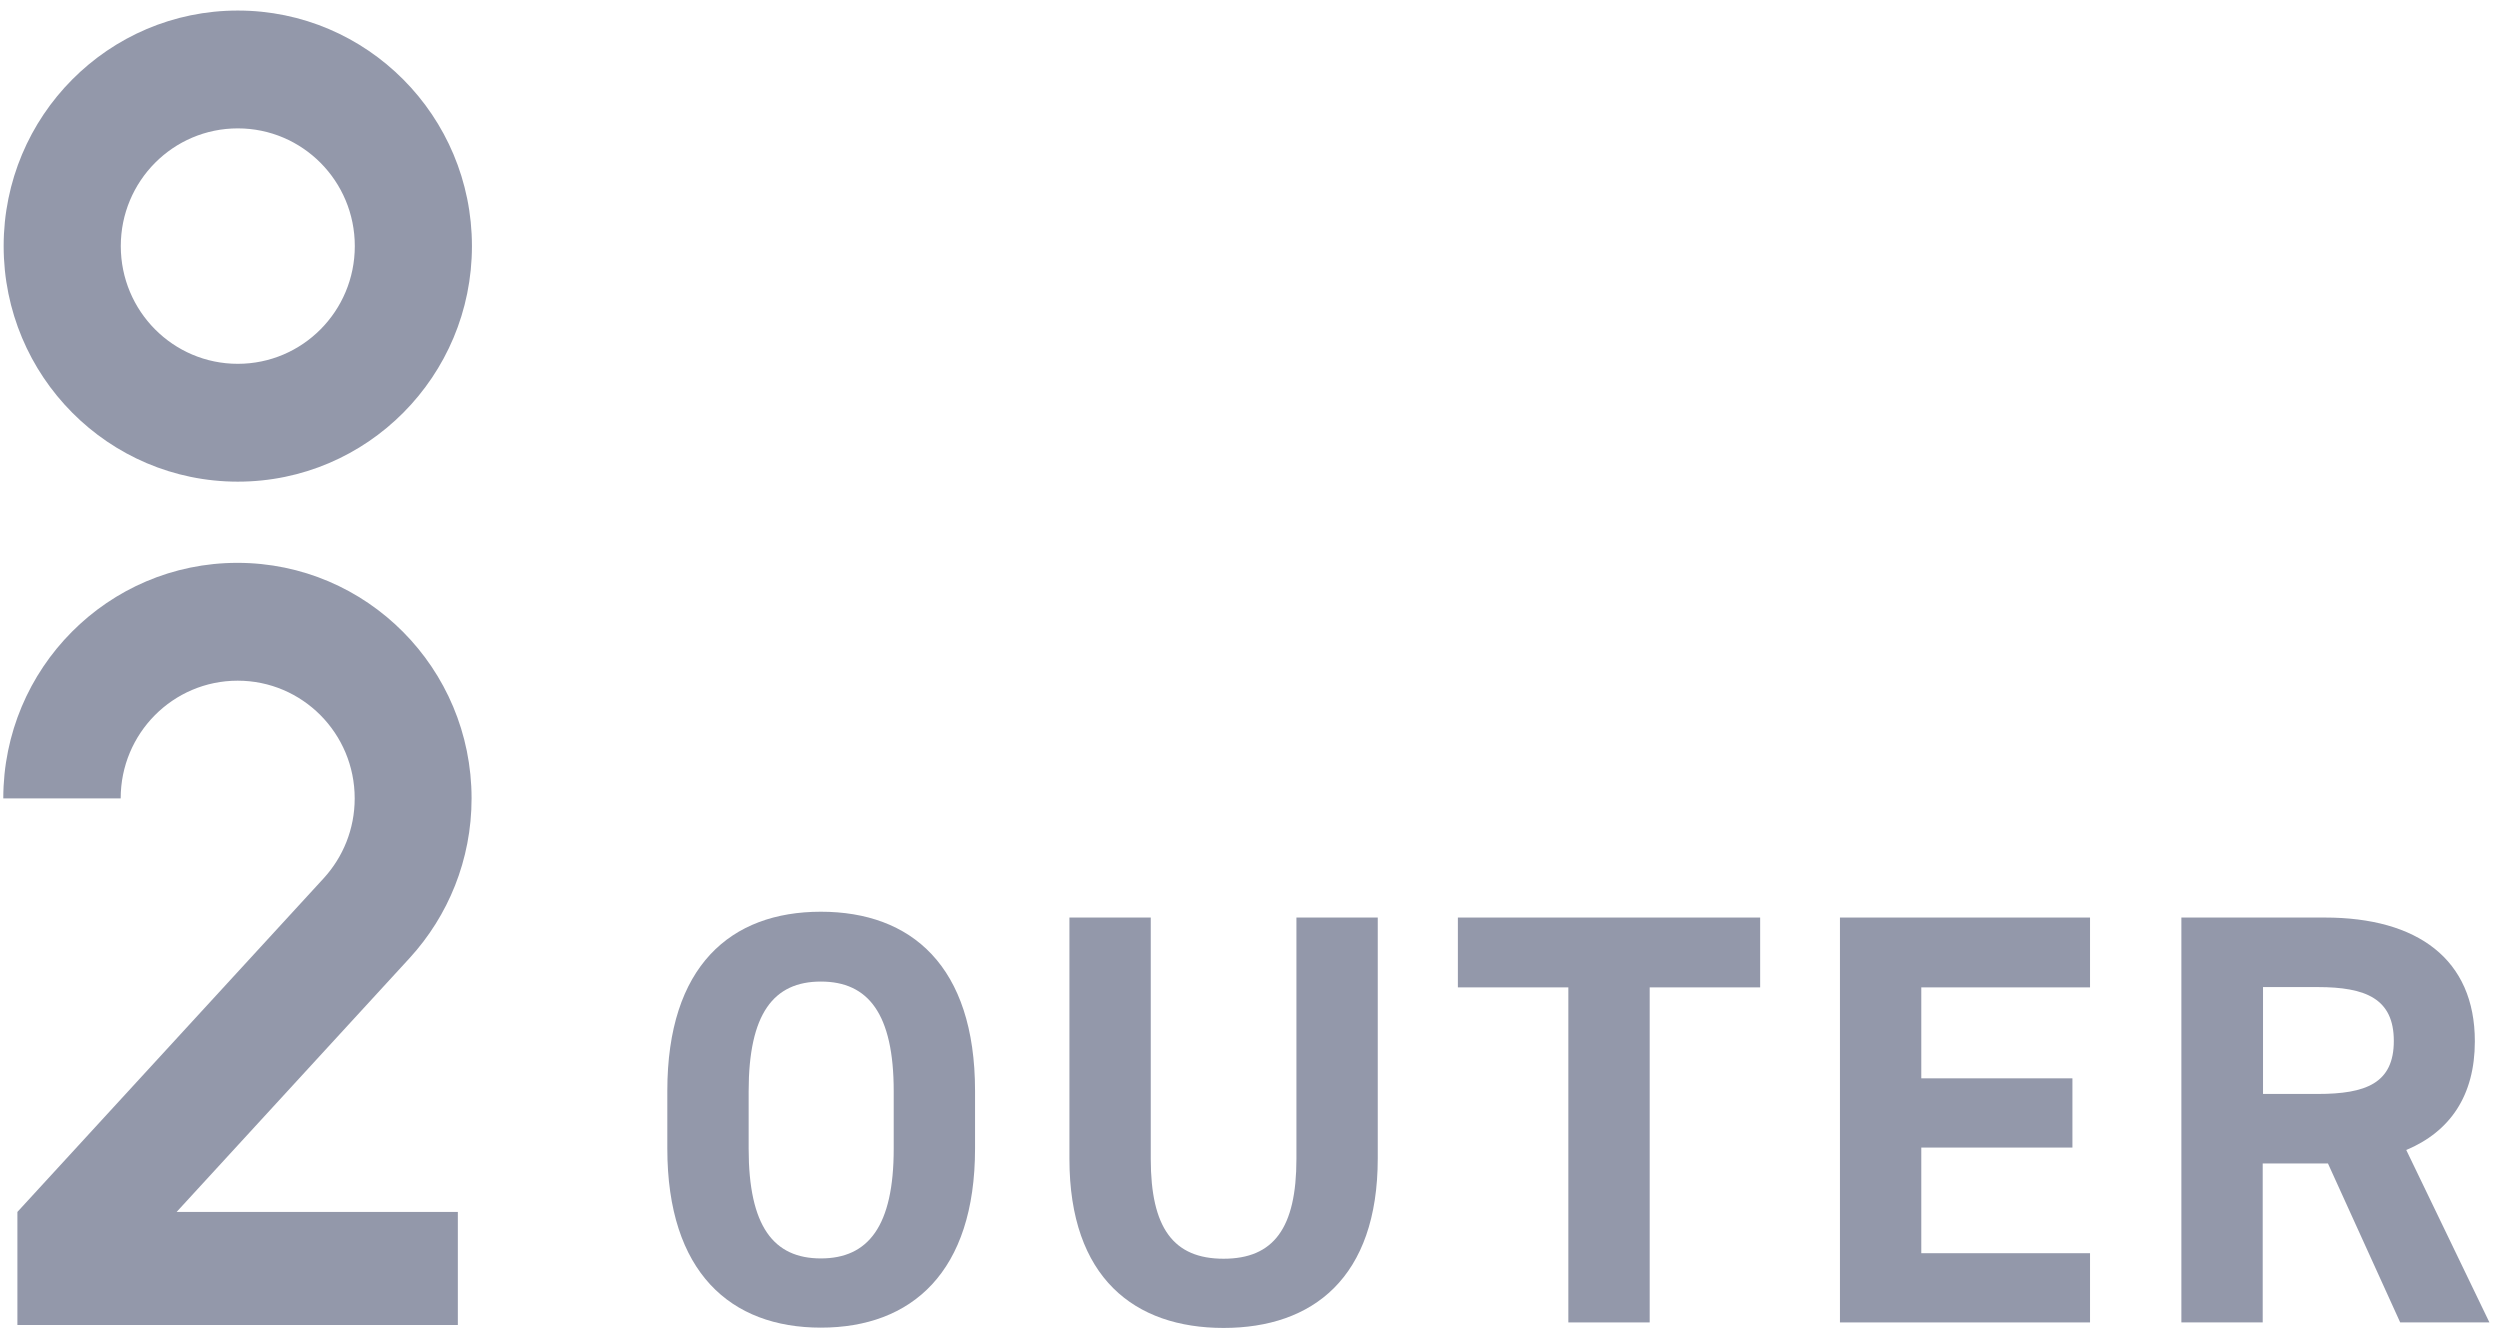
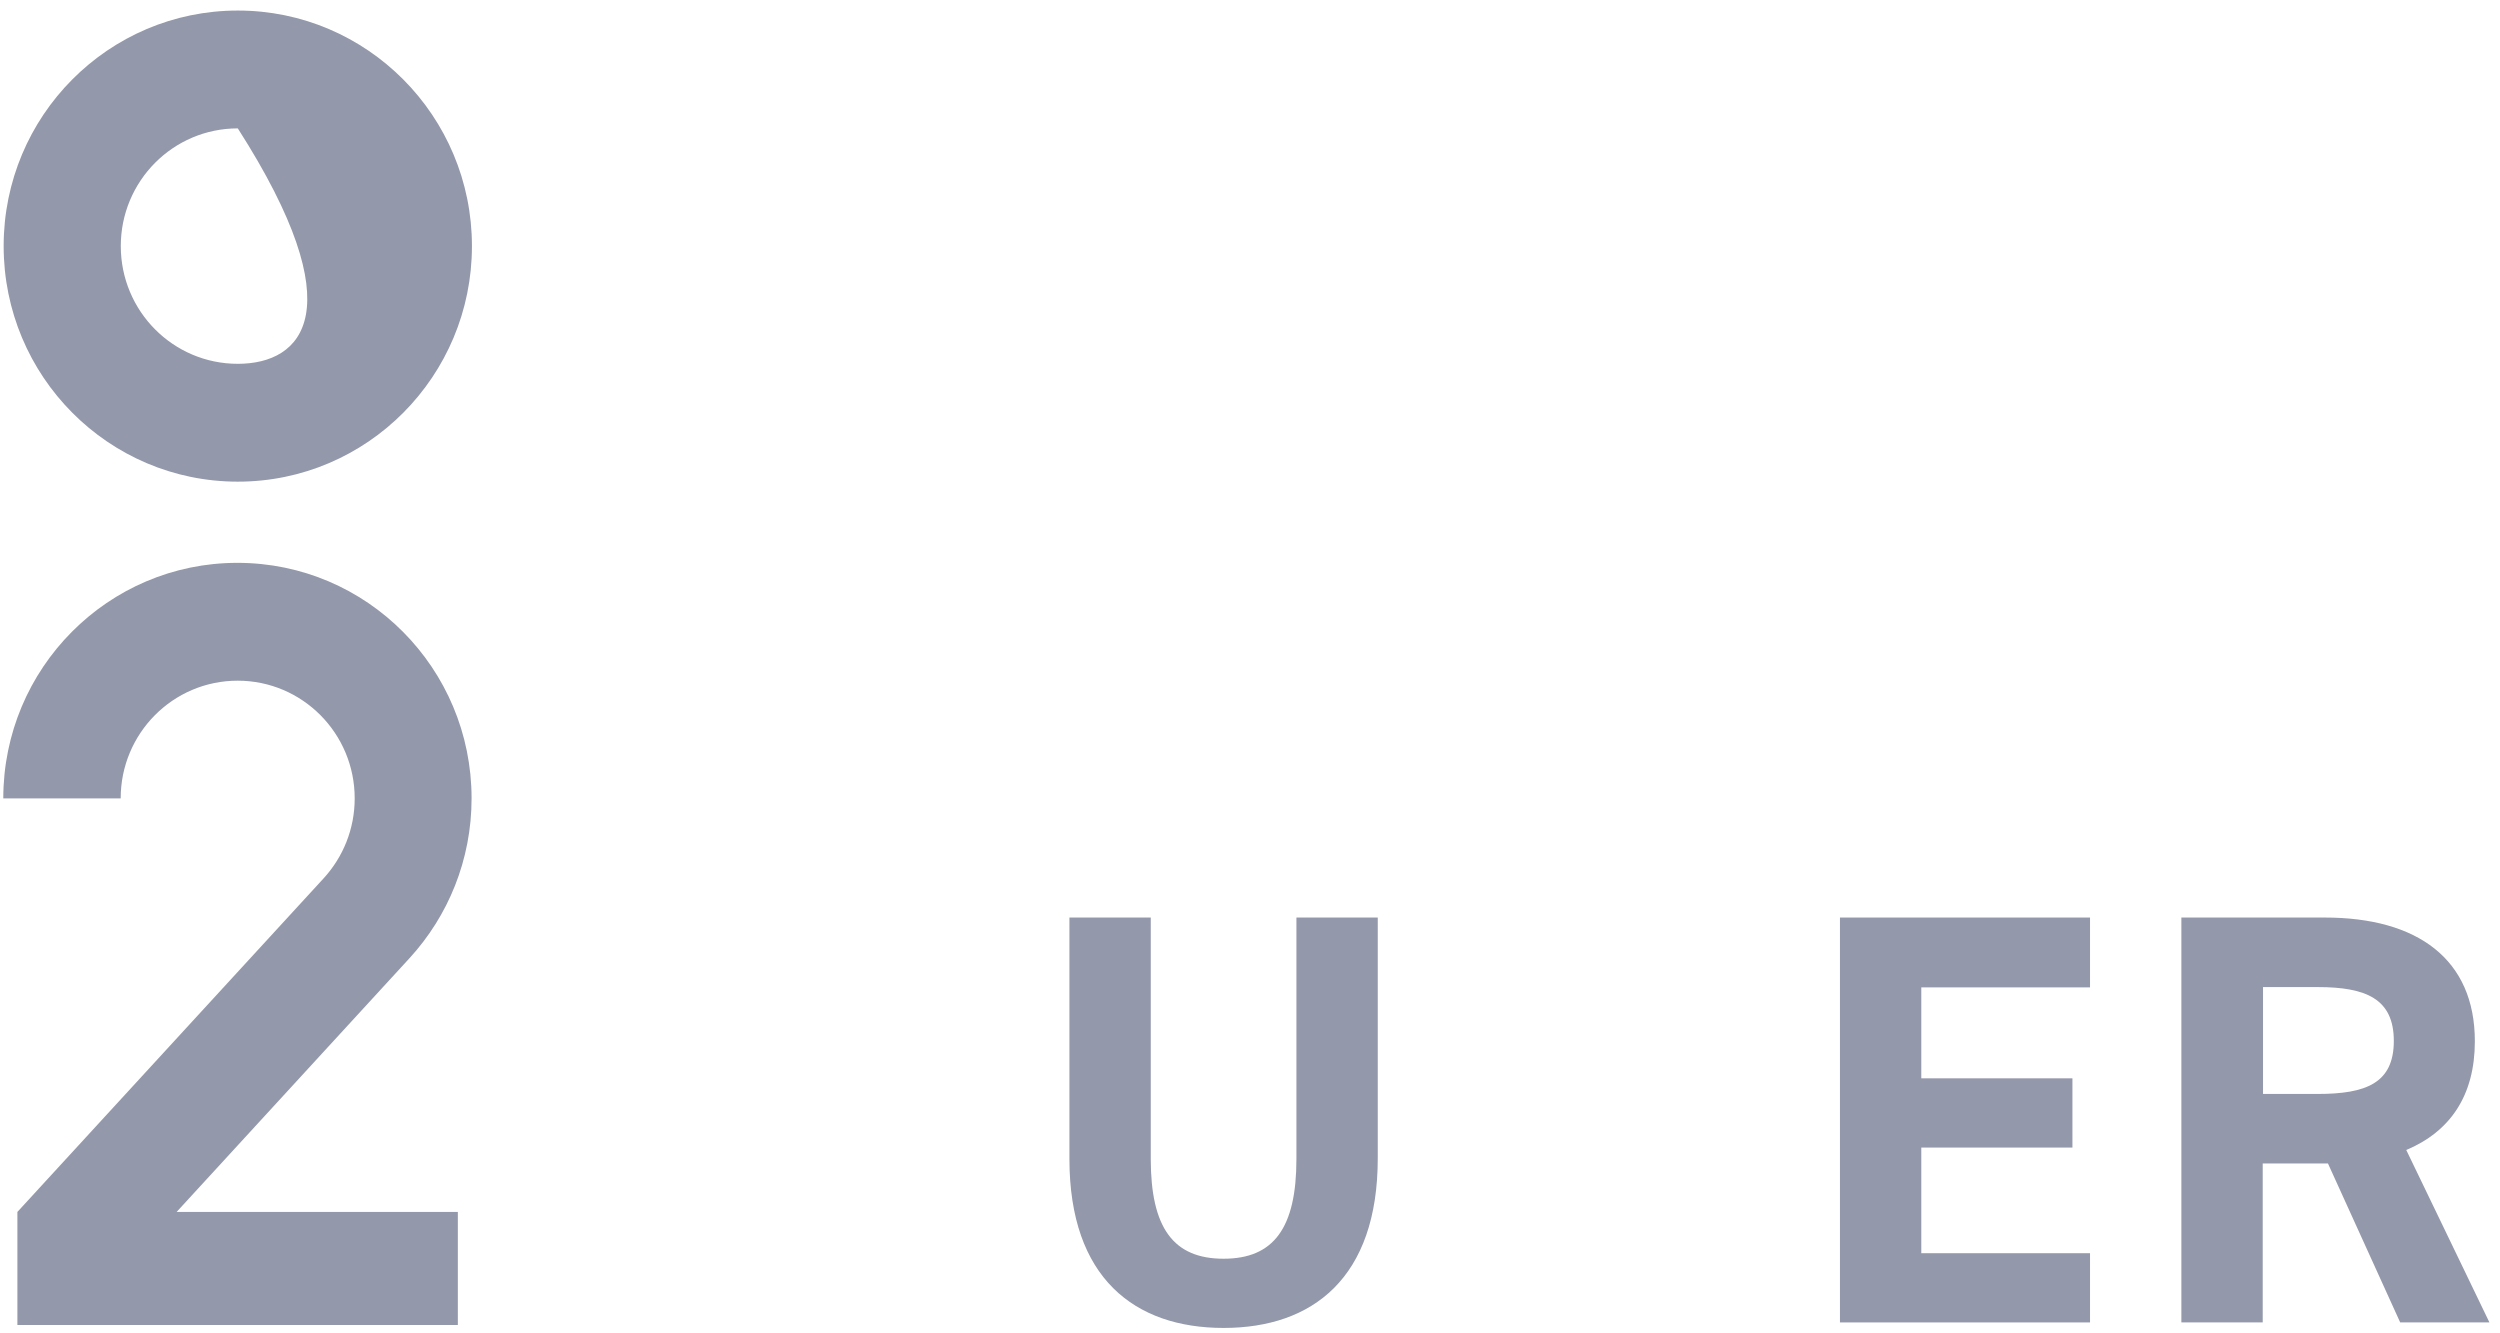
<svg xmlns="http://www.w3.org/2000/svg" width="165" height="88" viewBox="0 0 165 88" fill="none">
-   <path d="M15.695 0.696C7.159 0.696 0.241 7.655 0.241 16.242C0.241 24.829 7.159 31.789 15.695 31.789C24.23 31.789 31.148 24.829 31.148 16.242C31.148 7.655 24.222 0.696 15.695 0.696ZM15.695 24.012C11.427 24.012 7.972 20.536 7.972 16.242C7.972 11.949 11.427 8.473 15.695 8.473C19.962 8.473 23.417 11.949 23.417 16.242C23.417 20.536 19.962 24.012 15.695 24.012Z" fill="#9398AA" />
+   <path d="M15.695 0.696C7.159 0.696 0.241 7.655 0.241 16.242C0.241 24.829 7.159 31.789 15.695 31.789C24.23 31.789 31.148 24.829 31.148 16.242C31.148 7.655 24.222 0.696 15.695 0.696ZM15.695 24.012C11.427 24.012 7.972 20.536 7.972 16.242C7.972 11.949 11.427 8.473 15.695 8.473C23.417 20.536 19.962 24.012 15.695 24.012Z" fill="#9398AA" />
  <path d="M7.965 52.694C7.965 48.401 11.419 44.925 15.687 44.925C19.955 44.925 23.41 48.401 23.41 52.694C23.41 54.722 22.639 56.562 21.378 57.95L1.148 79.988V87.451H30.218V79.988H11.657L27.043 63.223C29.574 60.455 31.124 56.758 31.124 52.694C31.124 44.107 24.206 37.148 15.67 37.148C7.135 37.148 0.217 44.107 0.217 52.694H7.939H7.965Z" fill="#9398AA" />
-   <path d="M54.178 87.624C48.229 87.624 44.043 83.986 44.043 75.799V71.999C44.043 63.752 48.229 60.174 54.178 60.174C60.127 60.174 64.353 63.731 64.353 71.999V75.799C64.353 83.965 60.167 87.624 54.178 87.624ZM49.411 75.819C49.411 80.933 51.053 83.056 54.178 83.056C57.302 83.056 58.985 80.933 58.985 75.819V72.019C58.985 66.905 57.302 64.783 54.178 64.783C51.053 64.783 49.411 66.905 49.411 72.019V75.819Z" fill="#9398AA" />
  <path d="M90.932 60.558V76.446C90.932 84.349 86.626 87.644 80.757 87.644C74.888 87.644 70.582 84.349 70.582 76.486V60.558H75.95V76.486C75.95 81.055 77.452 83.076 80.757 83.076C84.062 83.076 85.564 81.055 85.564 76.486V60.558H90.932Z" fill="#9398AA" />
-   <path d="M116.17 60.558V65.167H108.879V87.28H103.511V65.167H96.22V60.558H116.19H116.17Z" fill="#9398AA" />
  <path d="M137.942 60.558V65.167H126.805V71.17H136.78V75.739H126.805V82.712H137.942V87.28H121.437V60.558H137.942Z" fill="#9398AA" />
  <path d="M158.413 87.28L153.646 76.79H149.339V87.28H143.971V60.558H153.445C159.555 60.558 163.34 63.307 163.34 68.724C163.34 72.322 161.698 74.687 158.813 75.9L164.302 87.28H158.393H158.413ZM152.965 72.201C156.149 72.201 157.992 71.494 157.992 68.704C157.992 65.915 156.149 65.147 152.965 65.147H149.359V72.201H152.965Z" fill="#9398AA" />
</svg>